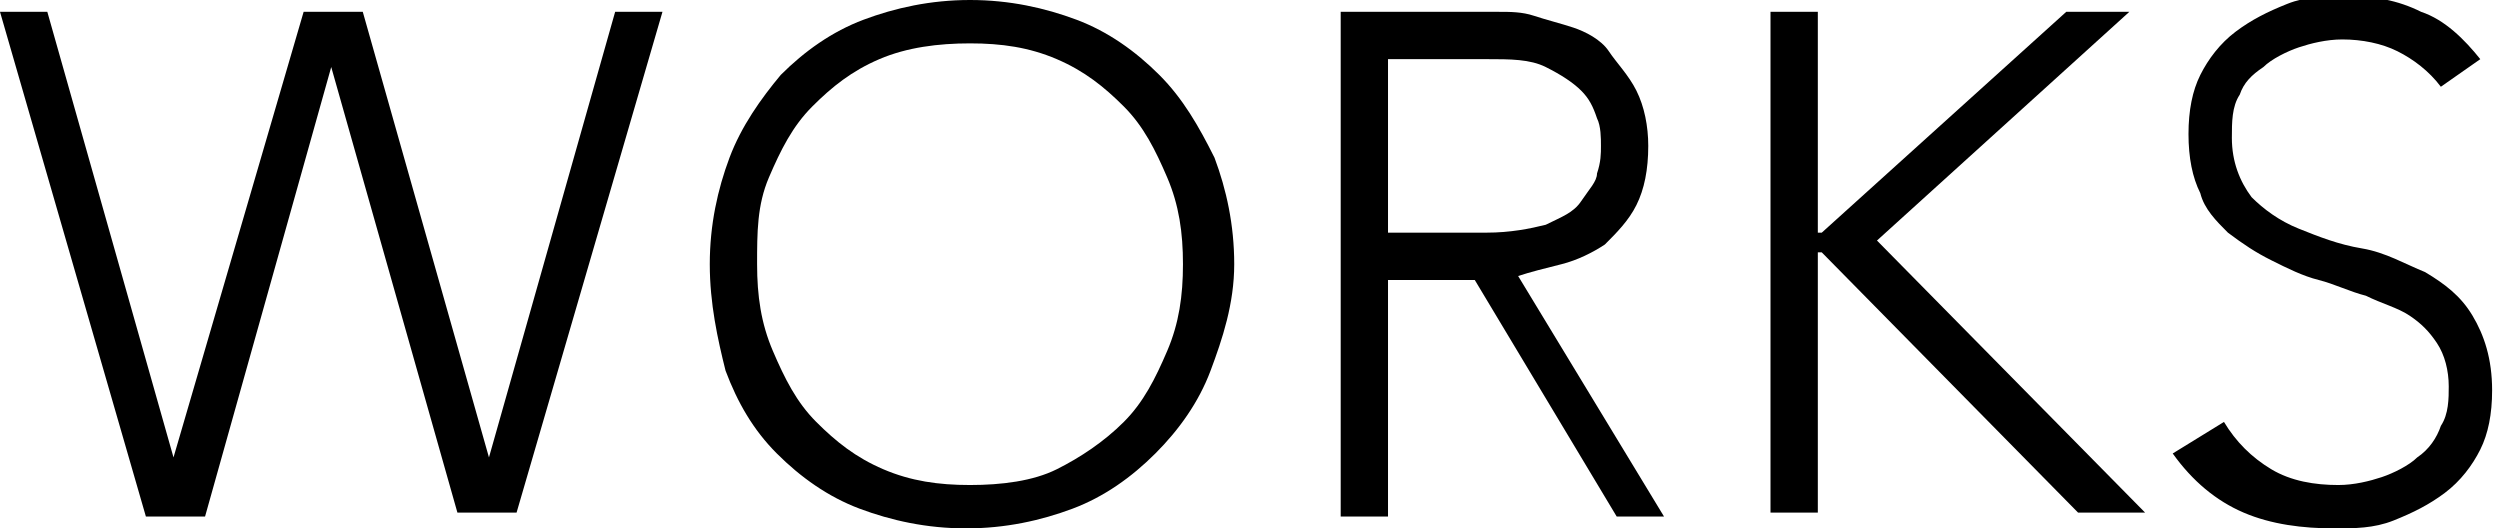
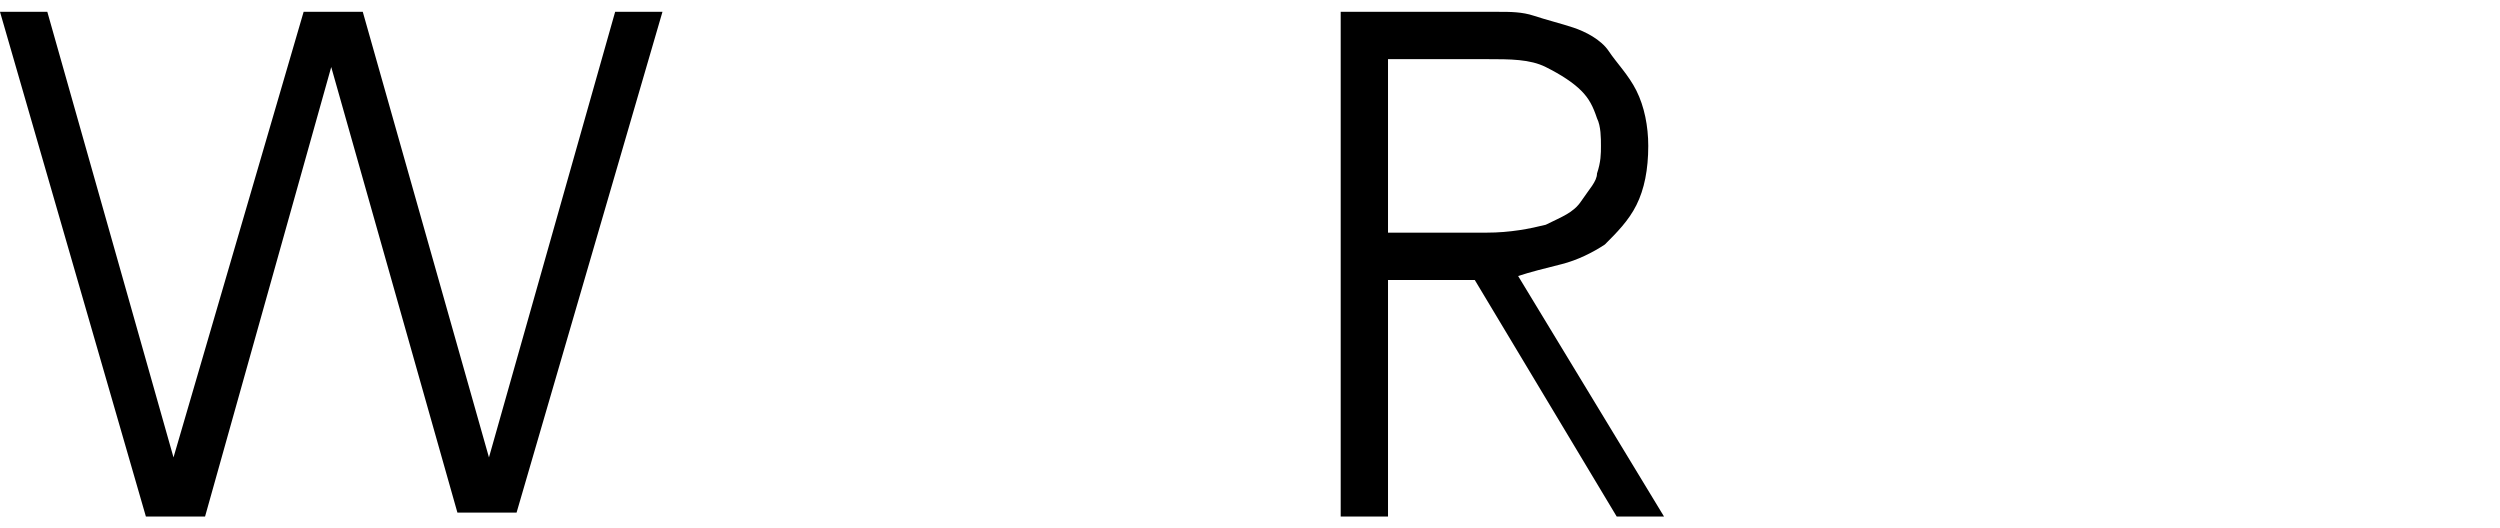
<svg xmlns="http://www.w3.org/2000/svg" version="1.1" id="レイヤー_1" x="0px" y="0px" width="63.4px" height="13.4px" viewBox="0 0 63.4 13.4" style="enable-background:new 0 0 63.4 13.4;" xml:space="preserve">
  <g>
    <path d="M0,0.3h1.2l3.2,11.3h0L7.7,0.3h1.5l3.2,11.3h0l3.2-11.3h1.2l-3.7,12.7h-1.5L8.4,1.7h0L5.2,13.1H3.7L0,0.3z" />
-     <path d="M18,6.7c0-1,0.2-1.9,0.5-2.7c0.3-0.8,0.8-1.5,1.3-2.1c0.6-0.6,1.3-1.1,2.1-1.4S23.6,0,24.6,0s1.9,0.2,2.7,0.5   c0.8,0.3,1.5,0.8,2.1,1.4c0.6,0.6,1,1.3,1.4,2.1c0.3,0.8,0.5,1.7,0.5,2.7S31,8.6,30.7,9.4c-0.3,0.8-0.8,1.5-1.4,2.1   c-0.6,0.6-1.3,1.1-2.1,1.4c-0.8,0.3-1.7,0.5-2.7,0.5s-1.9-0.2-2.7-0.5c-0.8-0.3-1.5-0.8-2.1-1.4c-0.6-0.6-1-1.3-1.3-2.1   C18.2,8.6,18,7.7,18,6.7z M19.2,6.7c0,0.8,0.1,1.5,0.4,2.2c0.3,0.7,0.6,1.3,1.1,1.8c0.5,0.5,1,0.9,1.7,1.2s1.4,0.4,2.2,0.4   s1.6-0.1,2.2-0.4s1.2-0.7,1.7-1.2s0.8-1.1,1.1-1.8C29.9,8.2,30,7.5,30,6.7s-0.1-1.5-0.4-2.2S29,3.2,28.5,2.7   c-0.5-0.5-1-0.9-1.7-1.2s-1.4-0.4-2.2-0.4S23,1.2,22.3,1.5s-1.2,0.7-1.7,1.2c-0.5,0.5-0.8,1.1-1.1,1.8S19.2,5.9,19.2,6.7z" />
    <path d="M34,0.3h3.3c0.2,0,0.4,0,0.7,0c0.3,0,0.6,0,0.9,0.1c0.3,0.1,0.7,0.2,1,0.3c0.3,0.1,0.7,0.3,0.9,0.6s0.5,0.6,0.7,1   c0.2,0.4,0.3,0.9,0.3,1.4c0,0.6-0.1,1.1-0.3,1.5c-0.2,0.4-0.5,0.7-0.8,1c-0.3,0.2-0.7,0.4-1.1,0.5c-0.4,0.1-0.8,0.2-1.1,0.3   l3.7,6.1H41l-3.6-6h-2.2v6H34V0.3z M35.2,5.9h2.5c0.6,0,1.1-0.1,1.5-0.2c0.4-0.2,0.7-0.3,0.9-0.6s0.4-0.5,0.4-0.7   c0.1-0.3,0.1-0.5,0.1-0.7s0-0.5-0.1-0.7c-0.1-0.3-0.2-0.5-0.4-0.7s-0.5-0.4-0.9-0.6c-0.4-0.2-0.9-0.2-1.5-0.2h-2.5V5.9z" />
-     <path d="M44.9,0.3h1.2v5.6h0.1l6.2-5.6H54l-6.4,5.8l6.8,6.9h-1.7l-6.5-6.6h-0.1v6.6h-1.2V0.3z" />
-     <path d="M56.4,10.7c0.3,0.5,0.7,0.9,1.2,1.2s1.1,0.4,1.7,0.4c0.4,0,0.8-0.1,1.1-0.2c0.3-0.1,0.7-0.3,0.9-0.5   c0.3-0.2,0.5-0.5,0.6-0.8c0.2-0.3,0.2-0.7,0.2-1c0-0.4-0.1-0.8-0.3-1.1c-0.2-0.3-0.4-0.5-0.7-0.7s-0.7-0.3-1.1-0.5   c-0.4-0.1-0.8-0.3-1.2-0.4c-0.4-0.1-0.8-0.3-1.2-0.5c-0.4-0.2-0.7-0.4-1.1-0.7c-0.3-0.3-0.6-0.6-0.7-1c-0.2-0.4-0.3-0.9-0.3-1.5   c0-0.6,0.1-1.1,0.3-1.5c0.2-0.4,0.5-0.8,0.9-1.1s0.8-0.5,1.3-0.7s1-0.2,1.5-0.2c0.7,0,1.3,0.1,1.9,0.4c0.6,0.2,1.1,0.7,1.5,1.2   l-1,0.7c-0.3-0.4-0.7-0.7-1.1-0.9c-0.4-0.2-0.9-0.3-1.4-0.3c-0.4,0-0.8,0.1-1.1,0.2c-0.3,0.1-0.7,0.3-0.9,0.5   c-0.3,0.2-0.5,0.4-0.6,0.7c-0.2,0.3-0.2,0.7-0.2,1.1c0,0.6,0.2,1.1,0.5,1.5c0.3,0.3,0.7,0.6,1.2,0.8c0.5,0.2,1,0.4,1.6,0.5   c0.6,0.1,1.1,0.4,1.6,0.6c0.5,0.3,0.9,0.6,1.2,1.1c0.3,0.5,0.5,1.1,0.5,1.9c0,0.6-0.1,1.1-0.3,1.5c-0.2,0.4-0.5,0.8-0.9,1.1   c-0.4,0.3-0.8,0.5-1.3,0.7c-0.5,0.2-1,0.2-1.5,0.2c-0.8,0-1.6-0.1-2.3-0.4c-0.7-0.3-1.3-0.8-1.8-1.5L56.4,10.7z" />
  </g>
</svg>